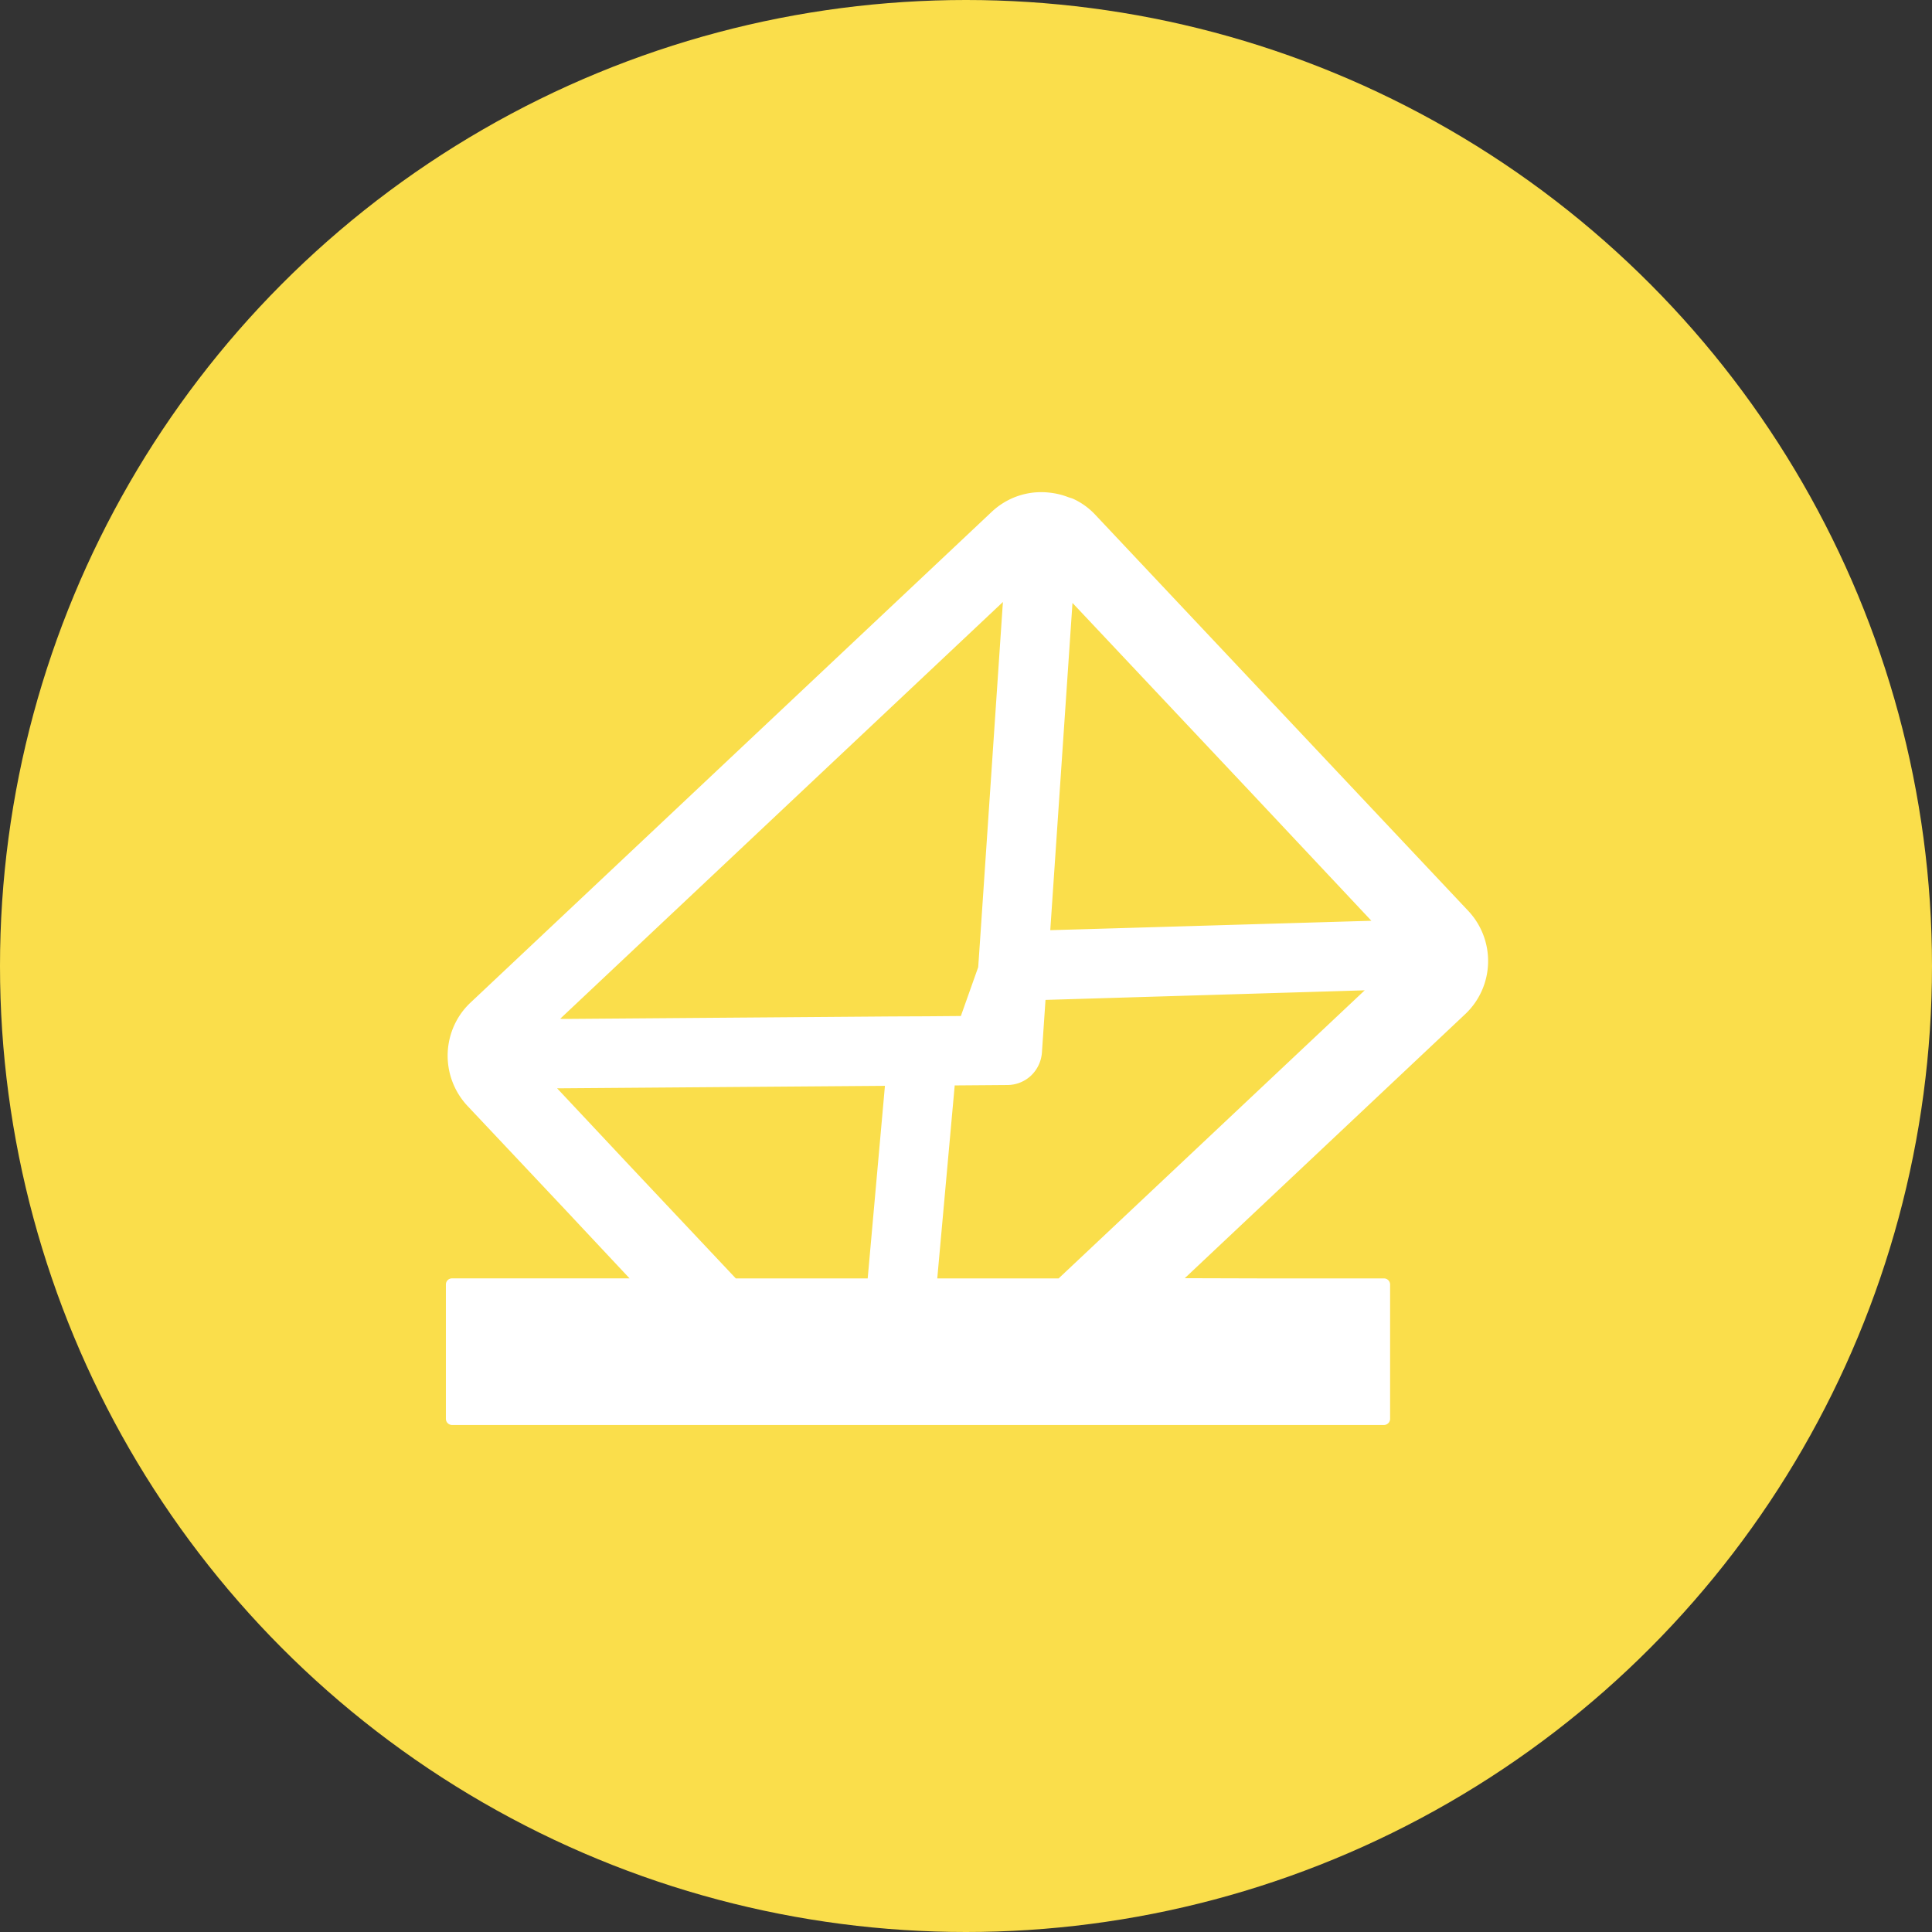
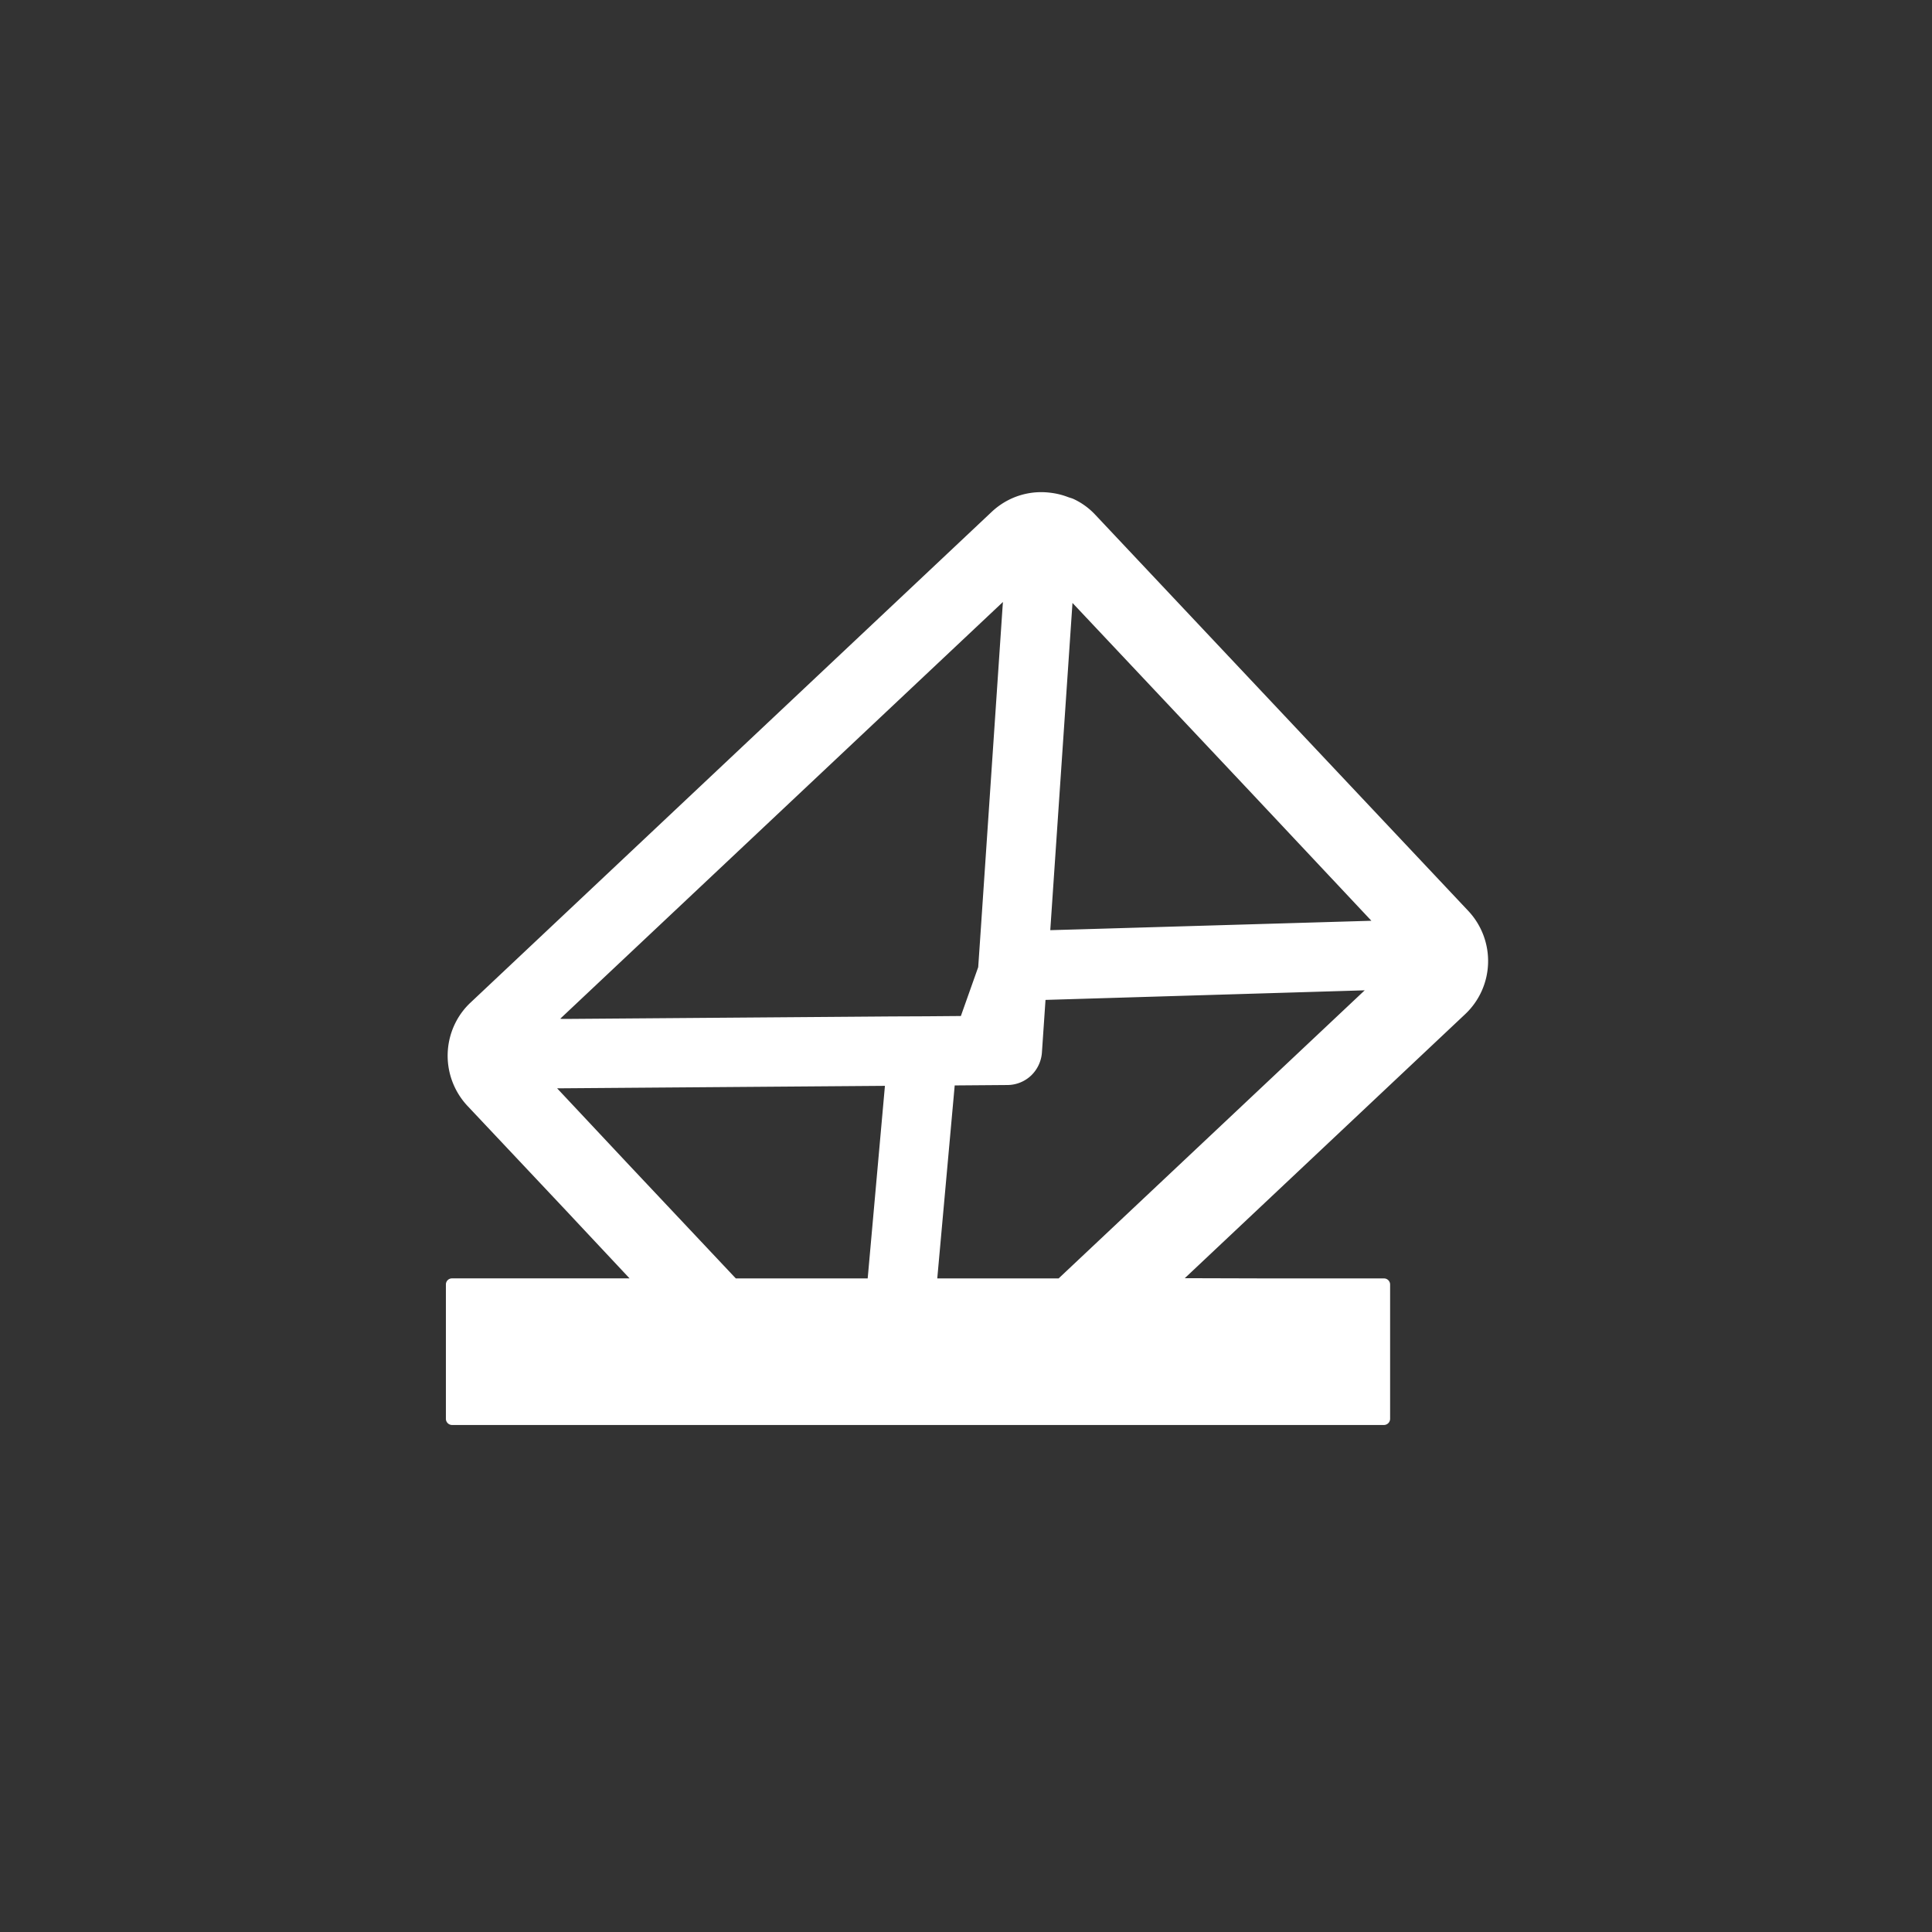
<svg xmlns="http://www.w3.org/2000/svg" width="131" height="131" viewBox="0 0 131 131">
  <rect x="0" y="0" width="131" height="131" fill="#333333" stroke="none" />
  <g id="グループ_323" data-name="グループ 323" transform="translate(-988 -972)">
    <g id="グループ_318" data-name="グループ 318">
-       <circle id="楕円形_56" data-name="楕円形 56" cx="65.5" cy="65.5" r="65.5" transform="translate(988 972)" fill="#fade4b" />
-     </g>
+       </g>
    <g id="メールの投函の無料アイコン素材" transform="translate(1018.234 978.509)">
      <path id="パス_37" data-name="パス 37" d="M69.1,62.269A4.936,4.936,0,0,0,70.665,58.8a4.959,4.959,0,0,0-1.346-3.549L44.041,28.405a4.757,4.757,0,0,0-1.469-1.073c-.126-.06-.261-.088-.39-.137-.085-.032-.169-.063-.255-.09a4.948,4.948,0,0,0-.818-.188c-.083-.012-.165-.022-.248-.03a4.882,4.882,0,0,0-2.505.407,4.97,4.97,0,0,0-1.337.894L1.685,61.459A4.841,4.841,0,0,0,.706,62.73a4.978,4.978,0,0,0,.762,5.752L7.983,75.4l4.471,4.772H.415A.412.412,0,0,0,0,80.589v9.1a.421.421,0,0,0,.415.424H63.6a.422.422,0,0,0,.423-.424v-9.1a.414.414,0,0,0-.423-.414H55.733L50.1,80.159Zm-6.346-6.345-19.818.582-1.956.055,1.506-22.188,12.15,12.905ZM37.743,34.685,36.255,56.714l-.161,2.354-1.176,3.314-2.363.019-2.363.01-22.068.169H7.893l-.14-.014L37.771,34.308ZM33.318,80.173,34.5,67.089l3.587-.028a2.349,2.349,0,0,0,1.591-.641,2.4,2.4,0,0,0,.735-1.553l.244-3.577L62.3,60.64,41.546,80.175H33.964ZM7.543,67.286l22.226-.169L28.6,80.175H19.658l-7.25-7.7Z" fill="#fff" />
    </g>
  </g>
</svg>